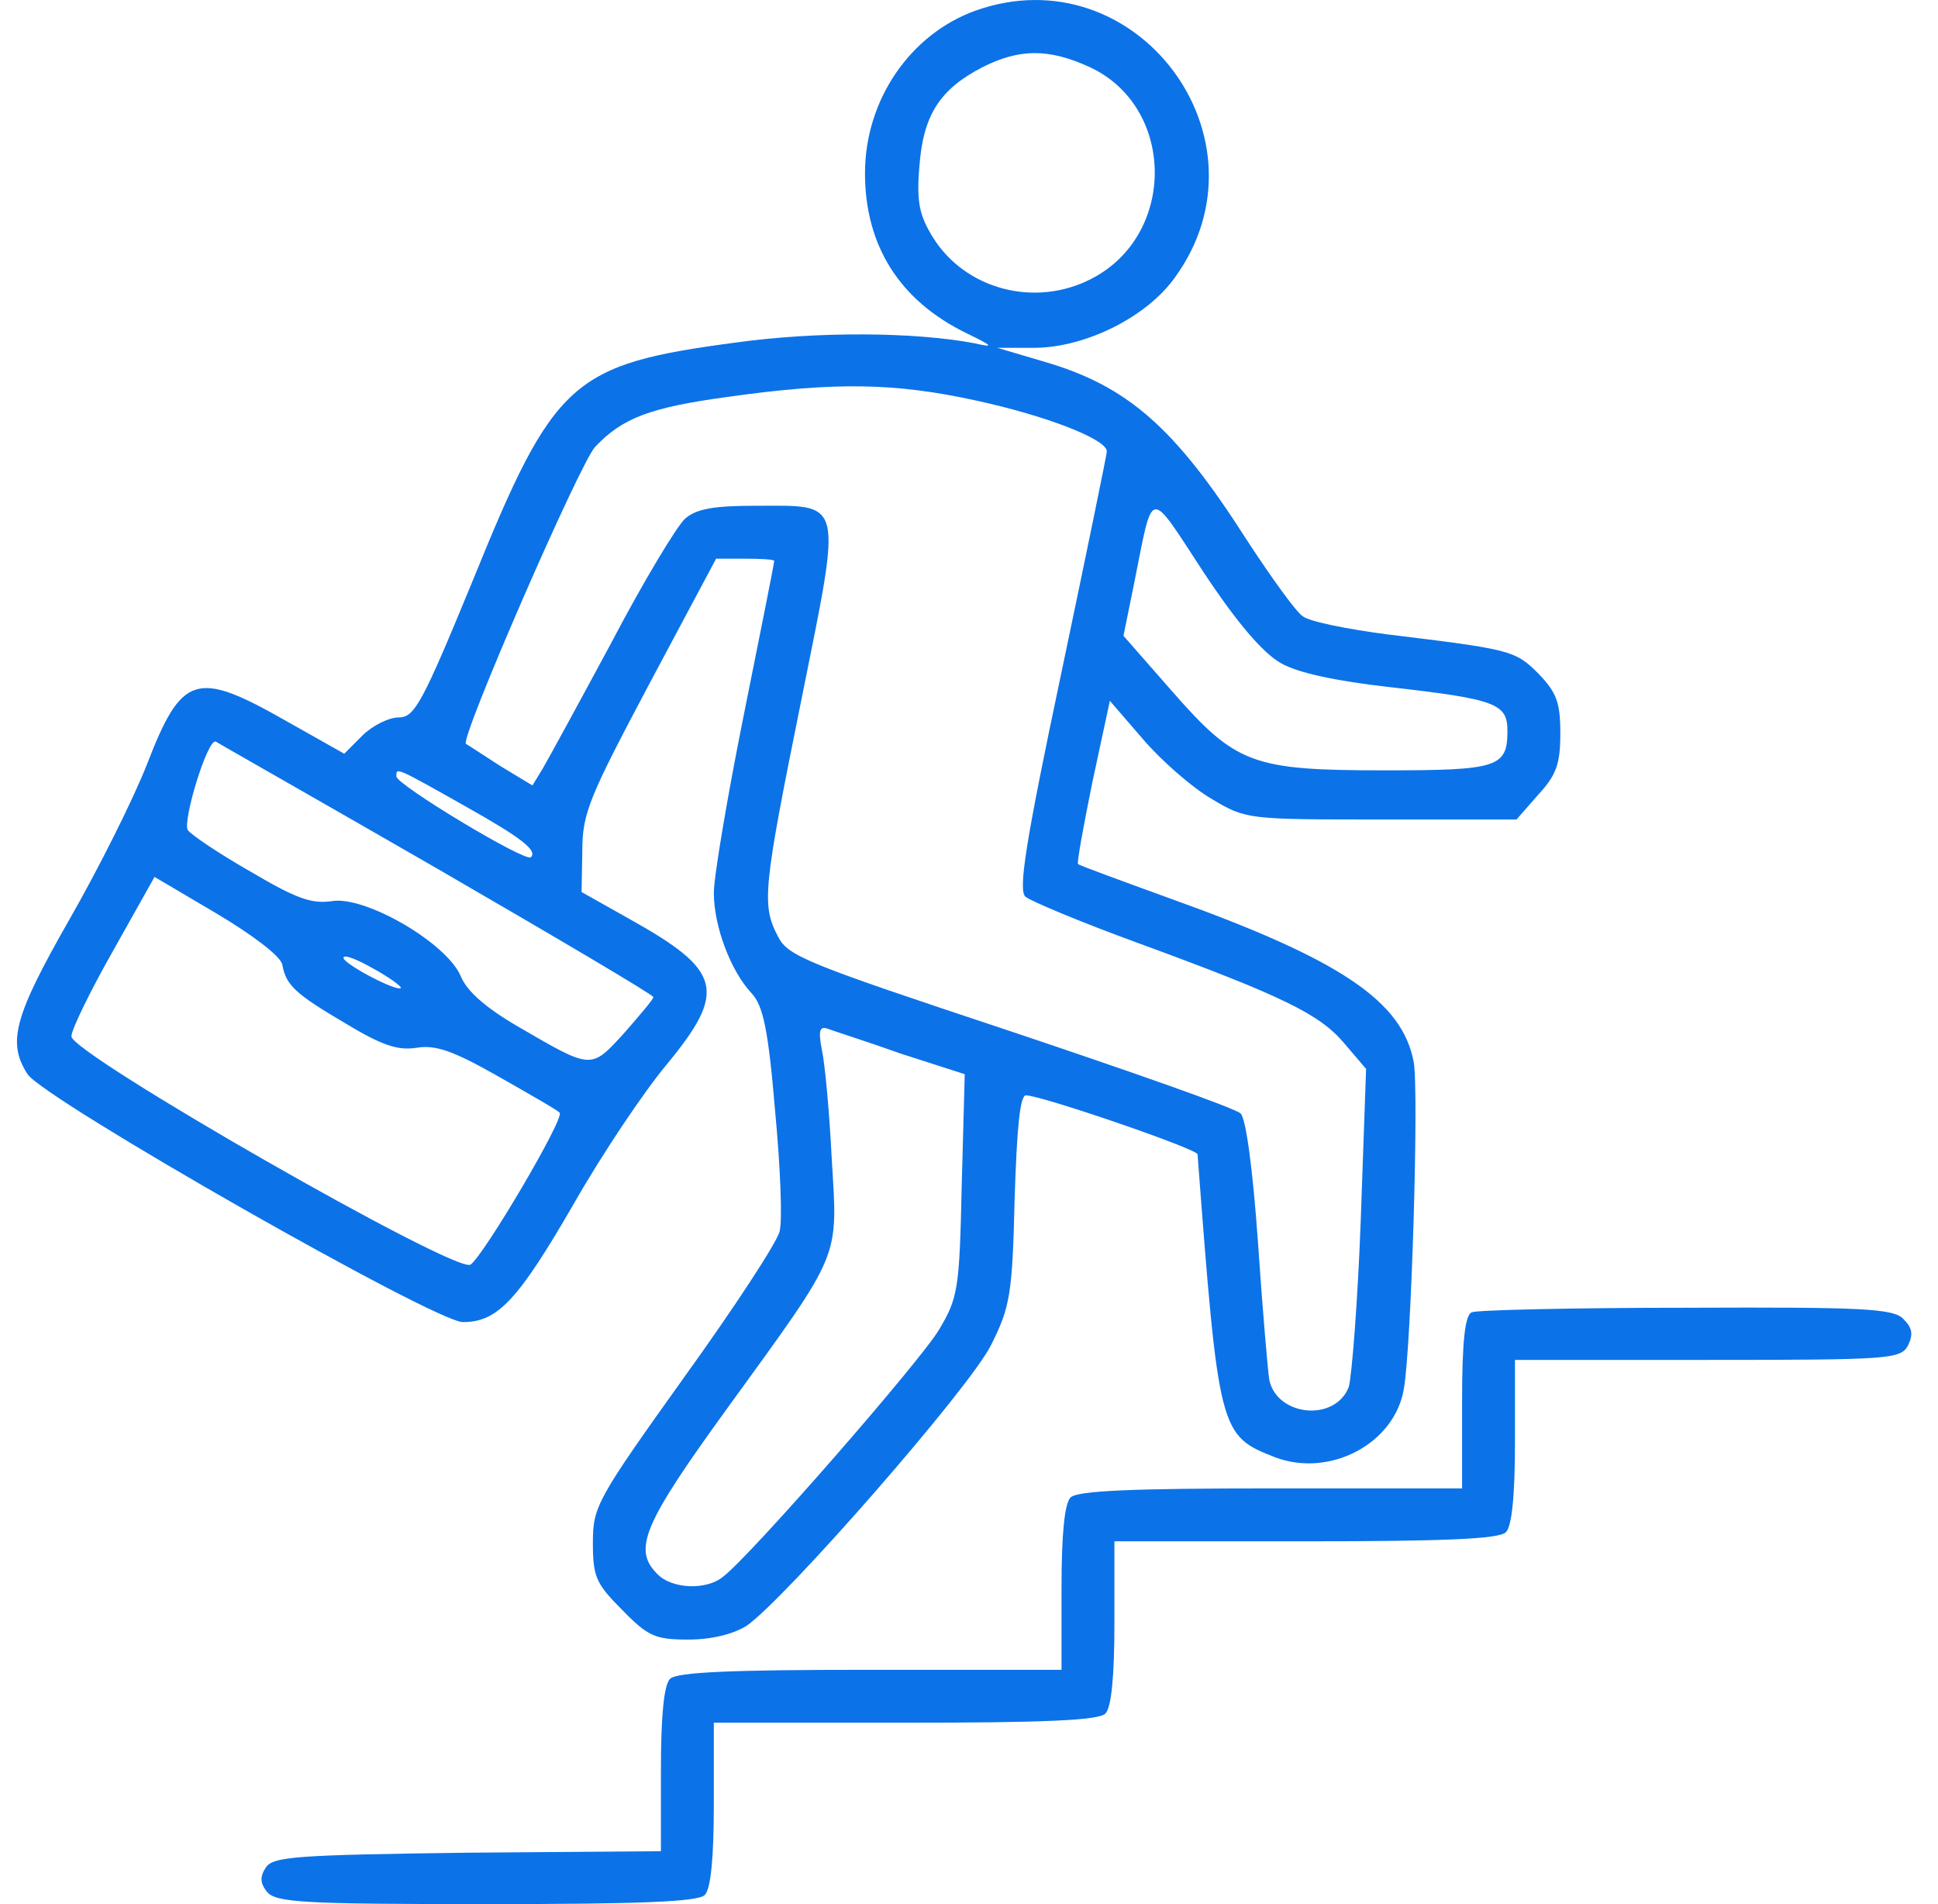
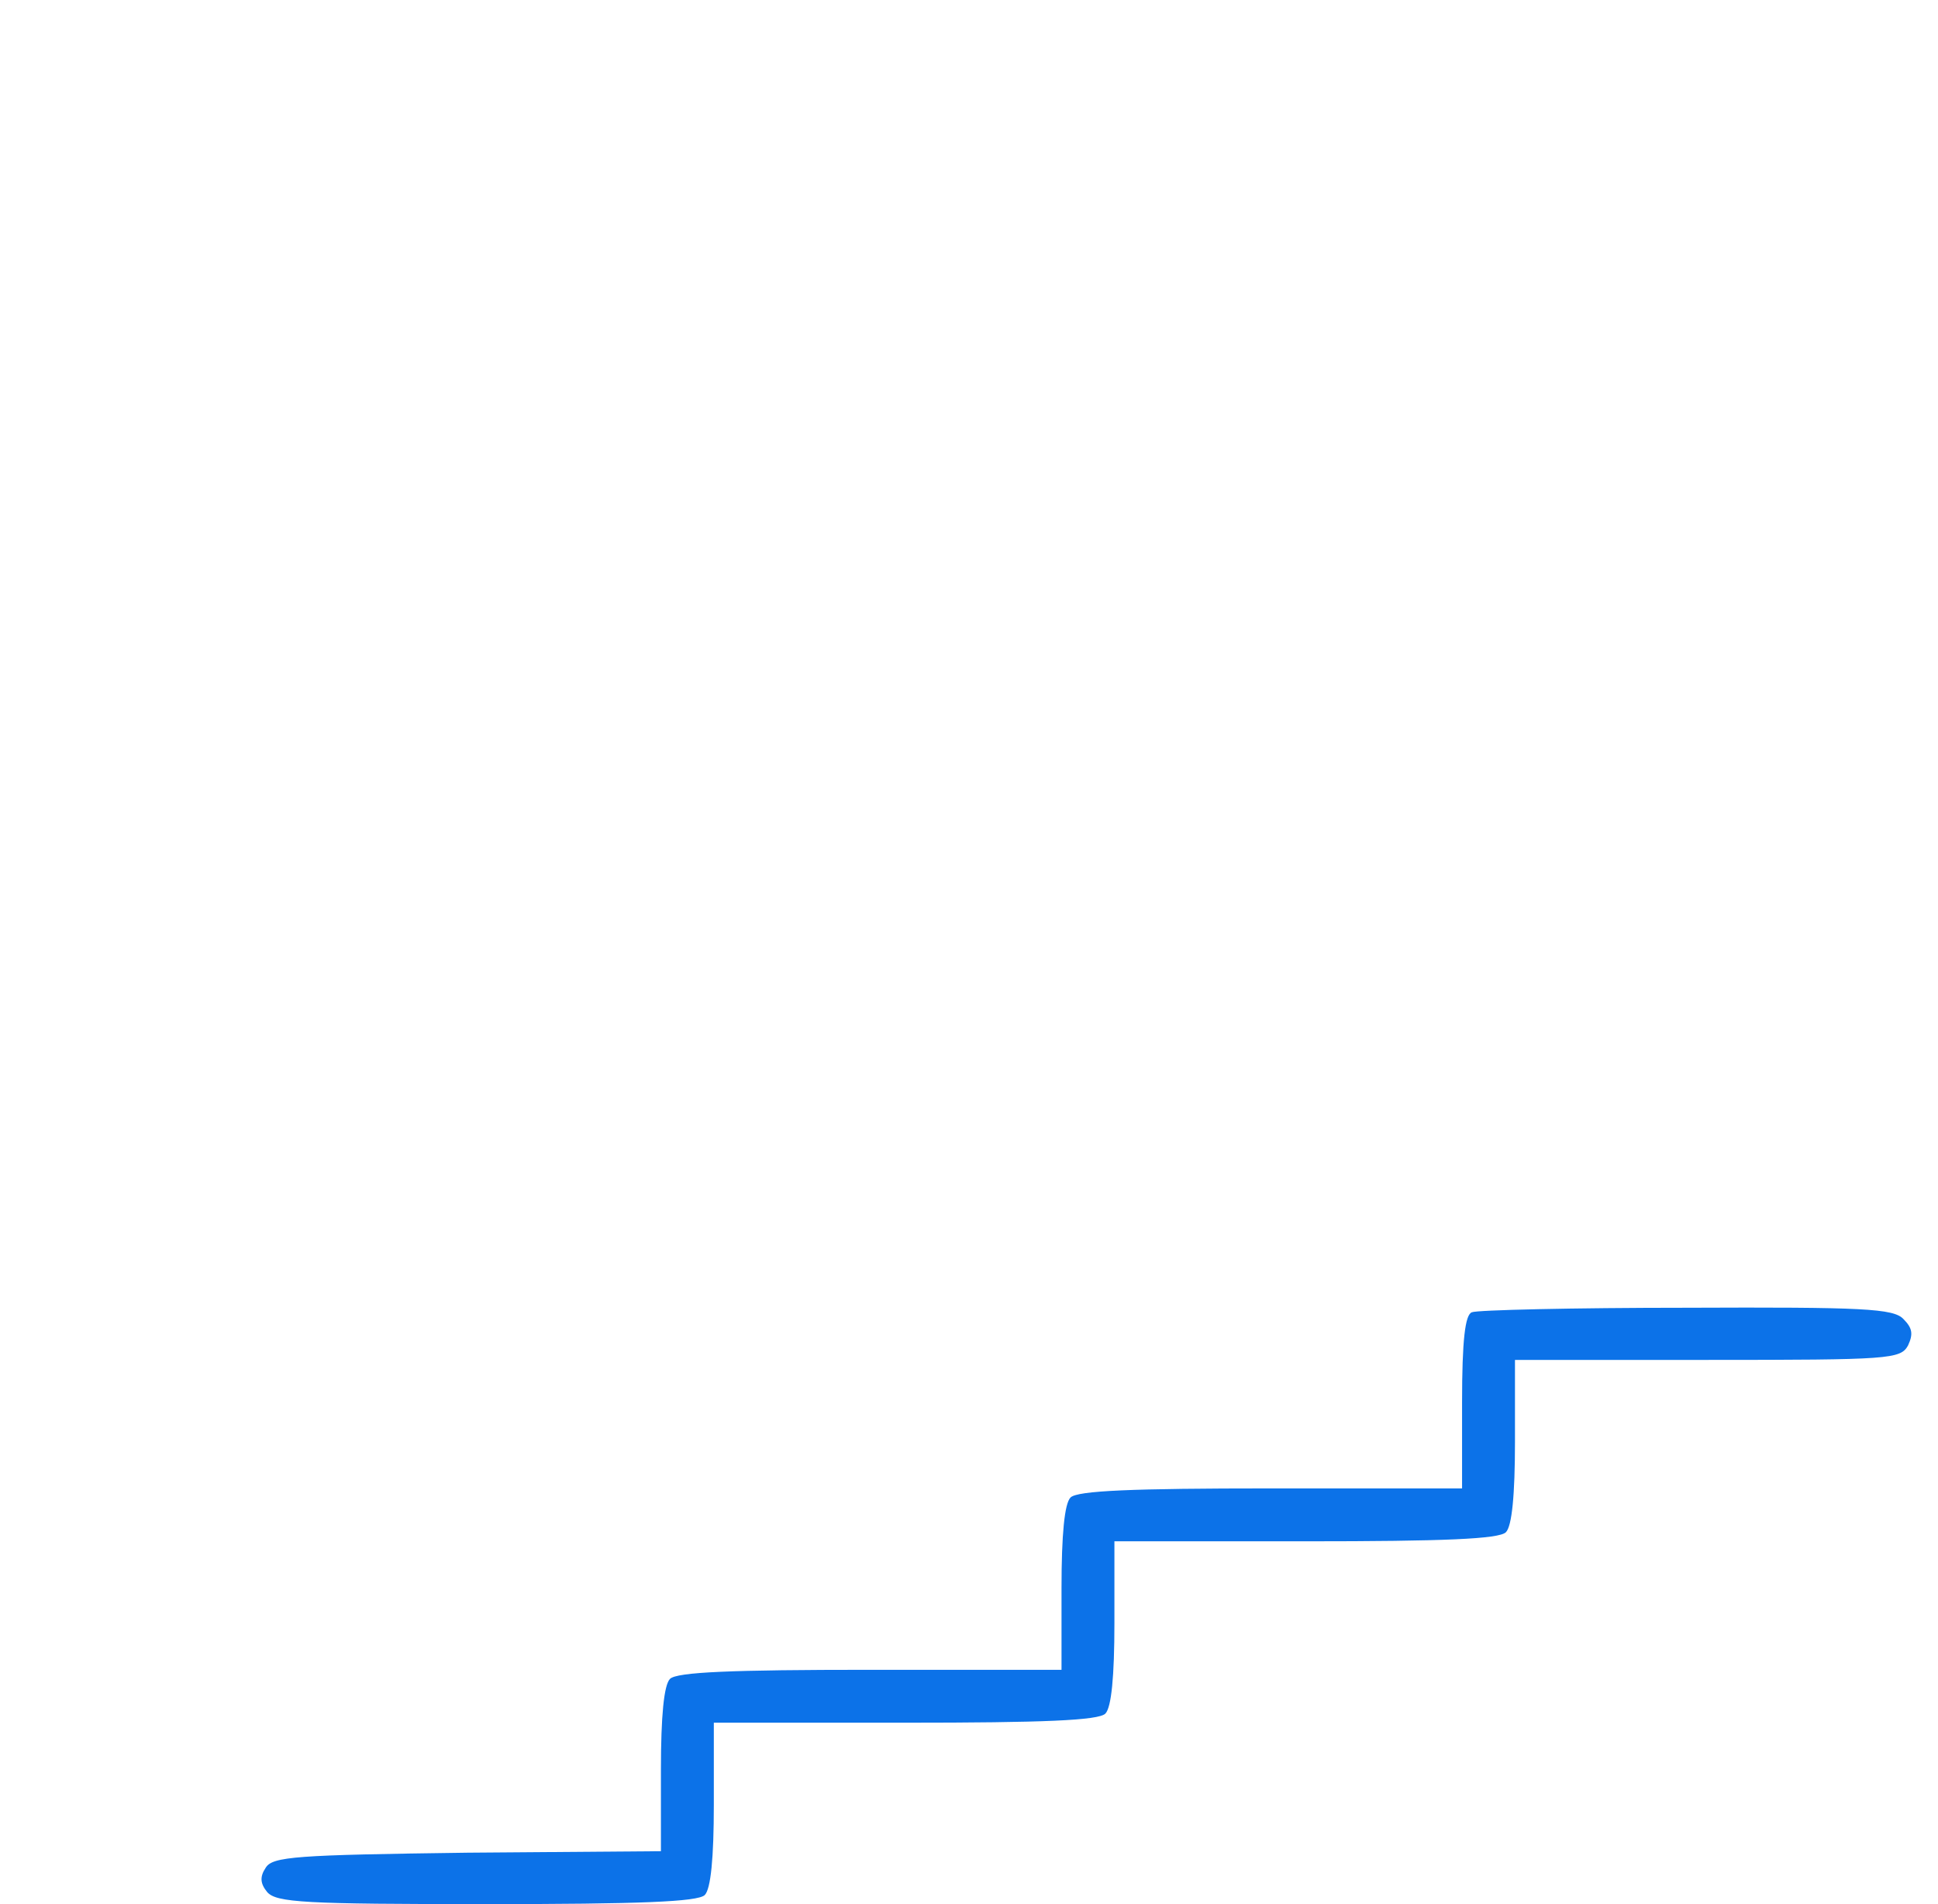
<svg xmlns="http://www.w3.org/2000/svg" width="57" height="56" viewBox="0 0 57 56" fill="none">
-   <path d="M28.686 0.315C26.775 1.004 25.441 2.938 25.441 5.094C25.441 7.228 26.463 8.851 28.442 9.807C29.22 10.185 29.242 10.229 28.664 10.096C26.908 9.763 24.063 9.74 21.64 10.074C16.816 10.718 16.304 11.163 13.904 17.076C12.414 20.7 12.192 21.1 11.725 21.1C11.436 21.1 10.947 21.344 10.658 21.633L10.125 22.167L8.391 21.189C5.768 19.699 5.345 19.832 4.323 22.478C3.923 23.5 2.9 25.546 2.033 27.057C0.41 29.902 0.21 30.658 0.81 31.592C1.322 32.348 12.792 38.883 13.615 38.883C14.637 38.883 15.237 38.239 16.882 35.393C17.705 33.948 18.927 32.126 19.594 31.325C21.395 29.147 21.239 28.547 18.527 27.035L17.105 26.235L17.127 25.012C17.127 23.901 17.349 23.412 19.105 20.099L21.062 16.431H21.906C22.395 16.431 22.773 16.454 22.773 16.498C22.773 16.543 22.373 18.566 21.884 20.988C21.395 23.412 20.995 25.79 20.995 26.257C20.995 27.235 21.484 28.547 22.106 29.213C22.44 29.569 22.595 30.258 22.796 32.659C22.951 34.304 23.018 35.904 22.929 36.216C22.862 36.527 21.595 38.461 20.106 40.528C17.549 44.107 17.438 44.307 17.438 45.374C17.438 46.375 17.527 46.575 18.305 47.353C19.061 48.131 19.283 48.22 20.239 48.22C20.928 48.22 21.551 48.064 21.951 47.82C23.062 47.064 28.531 40.817 29.153 39.55C29.709 38.439 29.776 38.061 29.842 35.26C29.909 33.17 29.998 32.214 30.176 32.214C30.62 32.214 35.222 33.793 35.222 33.948C35.844 42.151 35.867 42.218 37.511 42.862C39.112 43.463 41.024 42.462 41.291 40.84C41.513 39.572 41.735 32.103 41.58 31.236C41.246 29.436 39.401 28.213 34.444 26.435C32.977 25.901 31.754 25.457 31.709 25.412C31.665 25.39 31.865 24.301 32.132 22.989L32.643 20.611L33.621 21.744C34.155 22.367 35.066 23.167 35.644 23.5C36.645 24.101 36.711 24.101 40.624 24.101H44.603L45.247 23.367C45.781 22.789 45.892 22.456 45.892 21.566C45.892 20.655 45.781 20.366 45.247 19.81C44.558 19.121 44.425 19.099 40.779 18.654C39.601 18.499 38.49 18.276 38.312 18.121C38.112 17.988 37.378 16.965 36.667 15.876C34.555 12.563 33.154 11.341 30.687 10.63L29.331 10.229H30.465C31.954 10.207 33.732 9.318 34.555 8.162C37.511 4.094 33.421 -1.374 28.686 0.315ZM32.021 1.96C34.577 3.116 34.622 6.917 32.087 8.206C30.442 9.051 28.397 8.518 27.441 6.984C27.041 6.339 26.952 5.939 27.041 4.894C27.152 3.383 27.642 2.627 28.886 1.982C29.976 1.426 30.843 1.426 32.021 1.96ZM28.731 11.785C30.776 12.23 32.554 12.919 32.554 13.275C32.554 13.364 31.954 16.276 31.221 19.766C30.154 24.812 29.953 26.146 30.154 26.368C30.309 26.501 31.798 27.124 33.443 27.724C37.756 29.302 38.823 29.836 39.534 30.681L40.179 31.436L40.023 35.86C39.934 38.283 39.757 40.506 39.668 40.795C39.268 41.818 37.578 41.662 37.334 40.595C37.289 40.328 37.133 38.505 37 36.549C36.845 34.349 36.645 32.904 36.489 32.748C36.333 32.592 33.288 31.525 29.709 30.325C23.751 28.346 23.173 28.124 22.884 27.546C22.395 26.613 22.44 26.168 23.573 20.566C24.774 14.586 24.841 14.875 22.195 14.875C20.995 14.875 20.484 14.964 20.15 15.253C19.906 15.476 18.927 17.098 17.994 18.877C17.038 20.655 16.127 22.322 15.971 22.589L15.66 23.1L14.704 22.522C14.193 22.189 13.748 21.9 13.704 21.878C13.526 21.722 17.06 13.608 17.505 13.141C18.305 12.297 19.105 11.986 21.395 11.674C24.552 11.23 26.308 11.252 28.731 11.785ZM37.667 19.499C38.156 19.788 39.312 20.033 40.89 20.21C44.025 20.566 44.336 20.7 44.336 21.5C44.336 22.567 44.047 22.656 40.735 22.656C36.822 22.656 36.355 22.478 34.466 20.322L33.043 18.699L33.355 17.165C33.932 14.297 33.755 14.32 35.4 16.831C36.4 18.343 37.156 19.21 37.667 19.499ZM12.859 25.546C16.349 27.568 19.216 29.258 19.216 29.325C19.216 29.391 18.816 29.858 18.349 30.392C17.371 31.459 17.416 31.459 15.237 30.192C14.281 29.636 13.726 29.147 13.548 28.702C13.126 27.724 10.747 26.346 9.769 26.501C9.169 26.59 8.724 26.435 7.368 25.634C6.434 25.101 5.612 24.545 5.523 24.412C5.367 24.145 6.101 21.722 6.346 21.811C6.412 21.855 9.347 23.523 12.859 25.546ZM13.704 23.723C15.326 24.634 15.815 25.012 15.615 25.212C15.46 25.368 11.658 23.078 11.658 22.834C11.658 22.567 11.614 22.544 13.704 23.723ZM8.302 28.369C8.413 28.969 8.657 29.213 10.169 30.103C11.236 30.747 11.703 30.903 12.259 30.814C12.814 30.725 13.326 30.903 14.659 31.659C15.593 32.192 16.416 32.659 16.46 32.726C16.616 32.881 14.215 36.949 13.837 37.194C13.392 37.461 2.1 30.992 2.1 30.48C2.1 30.28 2.655 29.147 3.322 27.969L4.545 25.79L6.39 26.879C7.435 27.502 8.257 28.124 8.302 28.369ZM11.792 29.058C11.658 29.169 10.102 28.346 10.102 28.169C10.102 28.058 10.502 28.213 10.969 28.48C11.458 28.747 11.814 29.013 11.792 29.058ZM26.508 30.992L28.375 31.592L28.286 34.86C28.22 37.927 28.175 38.172 27.619 39.106C27.064 40.039 22.062 45.775 21.262 46.375C20.773 46.775 19.772 46.73 19.35 46.308C18.594 45.574 18.905 44.841 21.439 41.351C24.774 36.749 24.64 37.06 24.463 34.082C24.396 32.726 24.263 31.281 24.174 30.881C24.062 30.303 24.107 30.169 24.352 30.258C24.529 30.325 25.508 30.636 26.508 30.992Z" fill="#0C72E8" />
  <path d="M43.291 38.594C43.091 38.661 43.002 39.417 43.002 41.24V43.774H37.378C33.31 43.774 31.687 43.84 31.487 44.041C31.309 44.218 31.221 45.13 31.221 46.708V49.109H25.596C21.528 49.109 19.906 49.175 19.706 49.376C19.528 49.553 19.439 50.465 19.439 52.043V54.444L13.748 54.488C8.702 54.555 8.013 54.599 7.813 54.933C7.635 55.2 7.657 55.4 7.857 55.644C8.124 55.956 8.969 56 14.304 56C18.794 56 20.528 55.933 20.728 55.733C20.906 55.555 20.995 54.644 20.995 53.066V50.665H26.619C30.687 50.665 32.31 50.598 32.51 50.398C32.688 50.22 32.777 49.309 32.777 47.731V45.33H38.401C42.469 45.33 44.091 45.263 44.291 45.063C44.469 44.885 44.558 43.974 44.558 42.395V39.995H50.227C55.584 39.995 55.895 39.972 56.118 39.572C56.273 39.239 56.251 39.061 55.984 38.794C55.695 38.483 54.806 38.439 49.604 38.461C46.27 38.461 43.425 38.528 43.291 38.594Z" fill="#0C72E8" />
</svg>